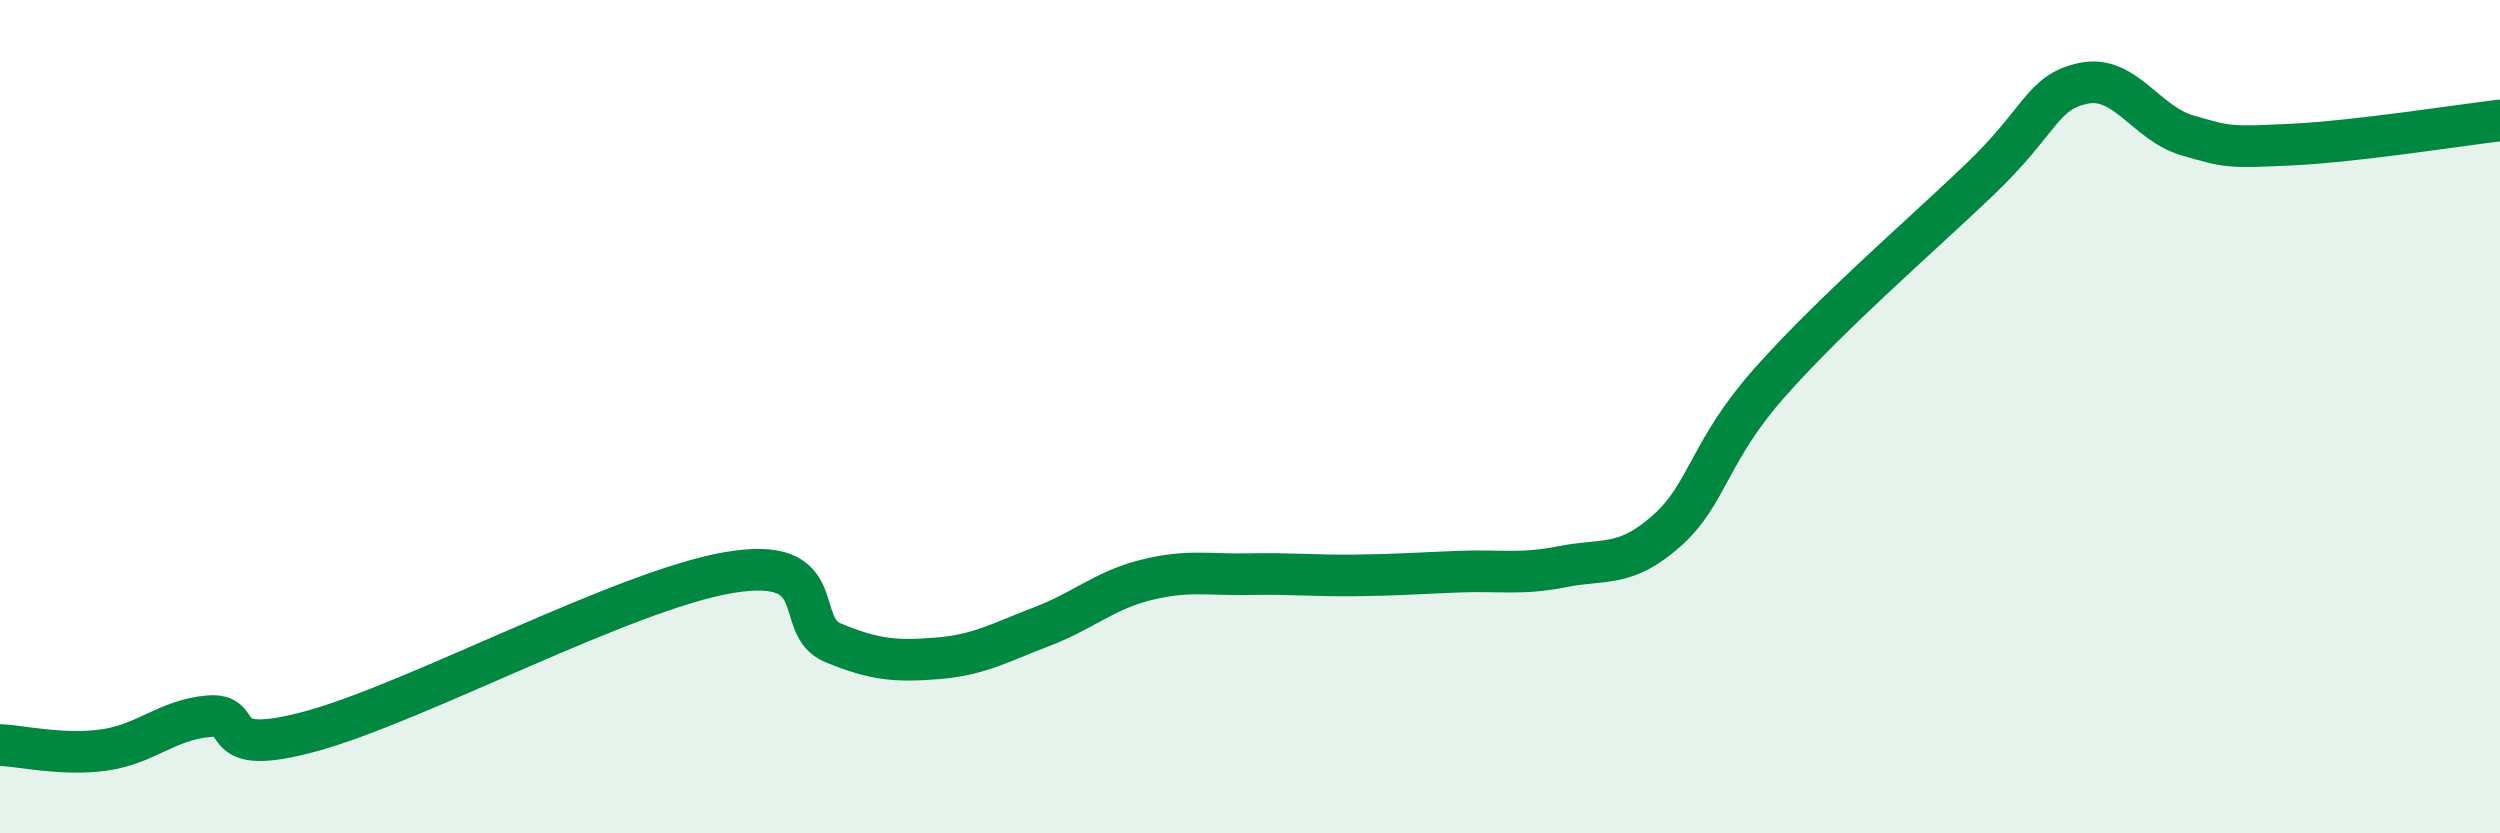
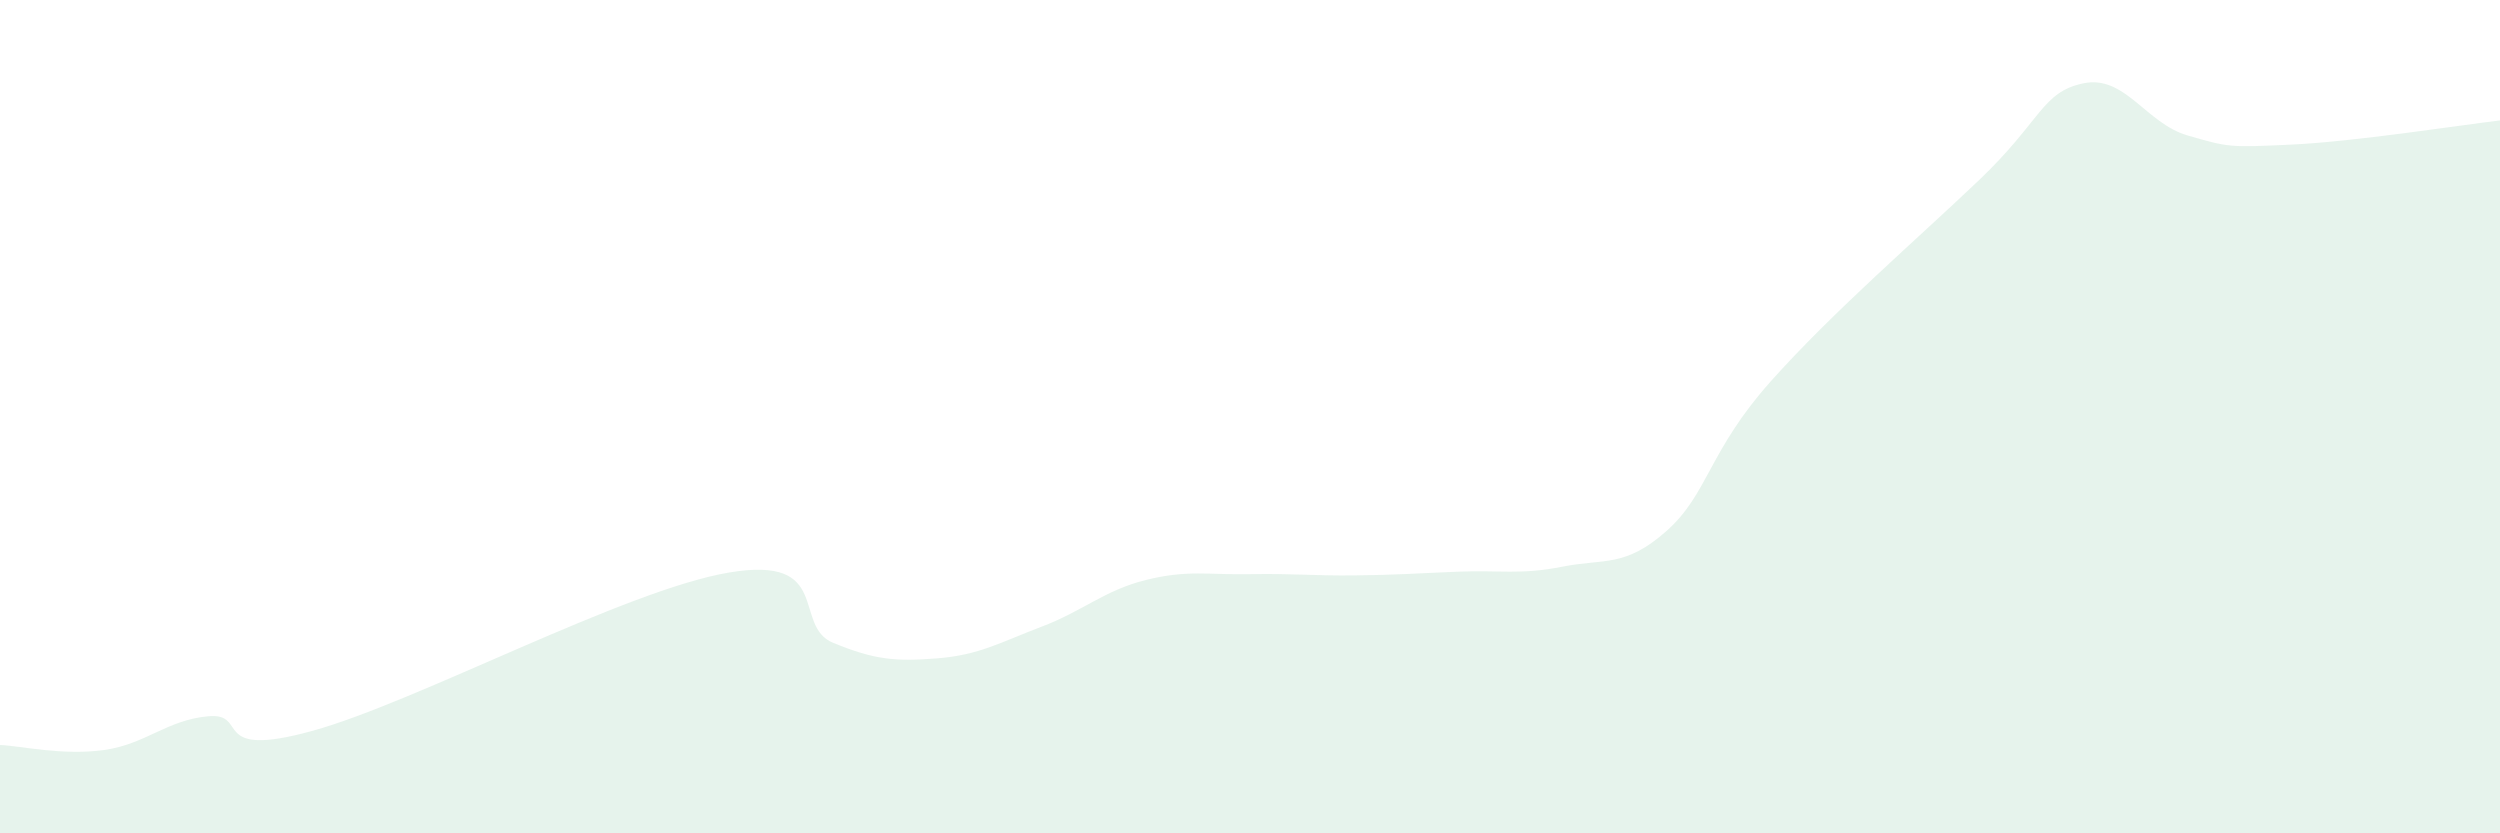
<svg xmlns="http://www.w3.org/2000/svg" width="60" height="20" viewBox="0 0 60 20">
  <path d="M 0,17.88 C 0.5,17.9 1.5,18.14 2.5,18 C 3.5,17.86 4,17.28 5,17.19 C 6,17.1 5,18.23 7.5,17.54 C 10,16.85 15,14.16 17.5,13.74 C 20,13.32 19,15.02 20,15.43 C 21,15.84 21.5,15.88 22.5,15.8 C 23.5,15.72 24,15.42 25,15.04 C 26,14.66 26.5,14.17 27.5,13.92 C 28.5,13.67 29,13.8 30,13.78 C 31,13.76 31.5,13.82 32.5,13.81 C 33.5,13.8 34,13.76 35,13.72 C 36,13.68 36.5,13.8 37.5,13.6 C 38.5,13.4 39,13.63 40,12.74 C 41,11.85 41,10.83 42.5,9.15 C 44,7.47 46,5.75 47.5,4.32 C 49,2.89 49,2.21 50,2 C 51,1.79 51.5,2.96 52.5,3.25 C 53.5,3.54 53.5,3.54 55,3.47 C 56.5,3.4 59,3.01 60,2.89L60 20L0 20Z" fill="#008740" opacity="0.1" stroke-linecap="round" stroke-linejoin="round" />
-   <path d="M 0,17.88 C 0.5,17.9 1.5,18.14 2.5,18 C 3.5,17.86 4,17.28 5,17.19 C 6,17.1 5,18.23 7.5,17.54 C 10,16.85 15,14.16 17.5,13.74 C 20,13.32 19,15.02 20,15.43 C 21,15.84 21.5,15.88 22.5,15.8 C 23.5,15.72 24,15.42 25,15.04 C 26,14.66 26.5,14.17 27.5,13.92 C 28.5,13.67 29,13.8 30,13.78 C 31,13.76 31.5,13.82 32.5,13.81 C 33.5,13.8 34,13.76 35,13.72 C 36,13.68 36.5,13.8 37.5,13.6 C 38.5,13.4 39,13.63 40,12.74 C 41,11.85 41,10.83 42.5,9.15 C 44,7.47 46,5.75 47.5,4.32 C 49,2.89 49,2.21 50,2 C 51,1.79 51.5,2.96 52.5,3.25 C 53.5,3.54 53.5,3.54 55,3.47 C 56.5,3.4 59,3.01 60,2.89" stroke="#008740" stroke-width="1" fill="none" stroke-linecap="round" stroke-linejoin="round" />
</svg>